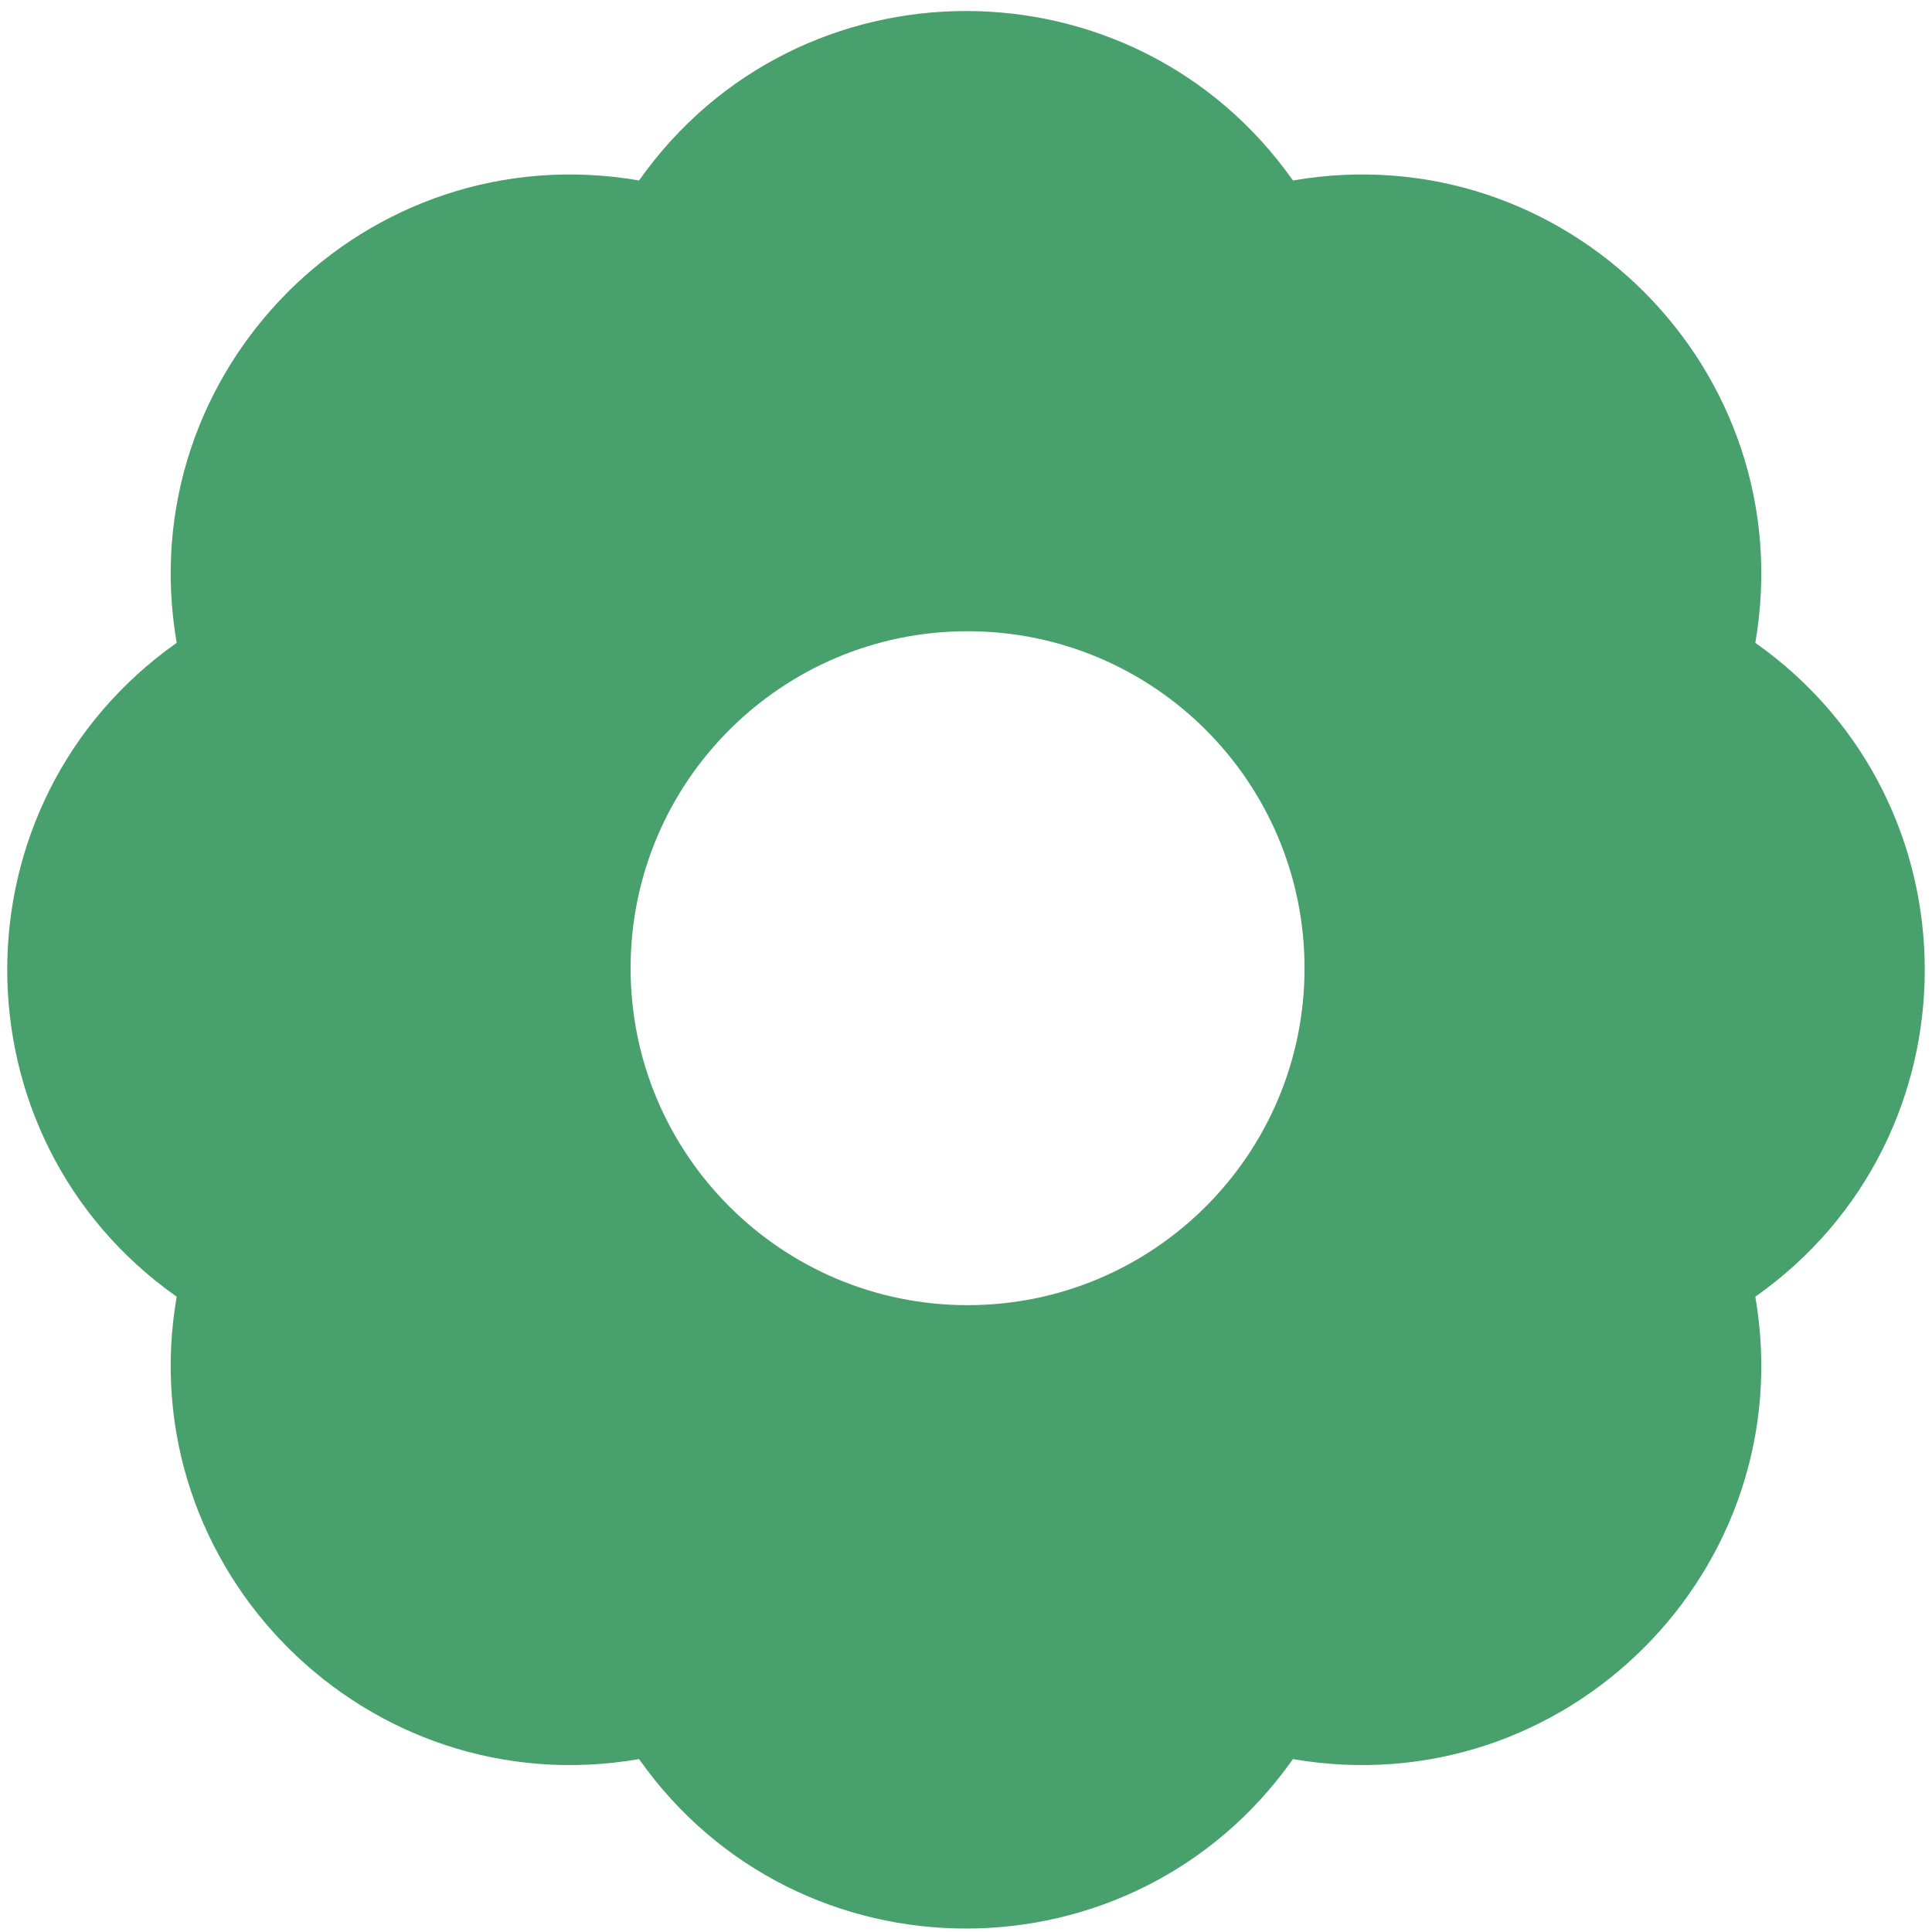
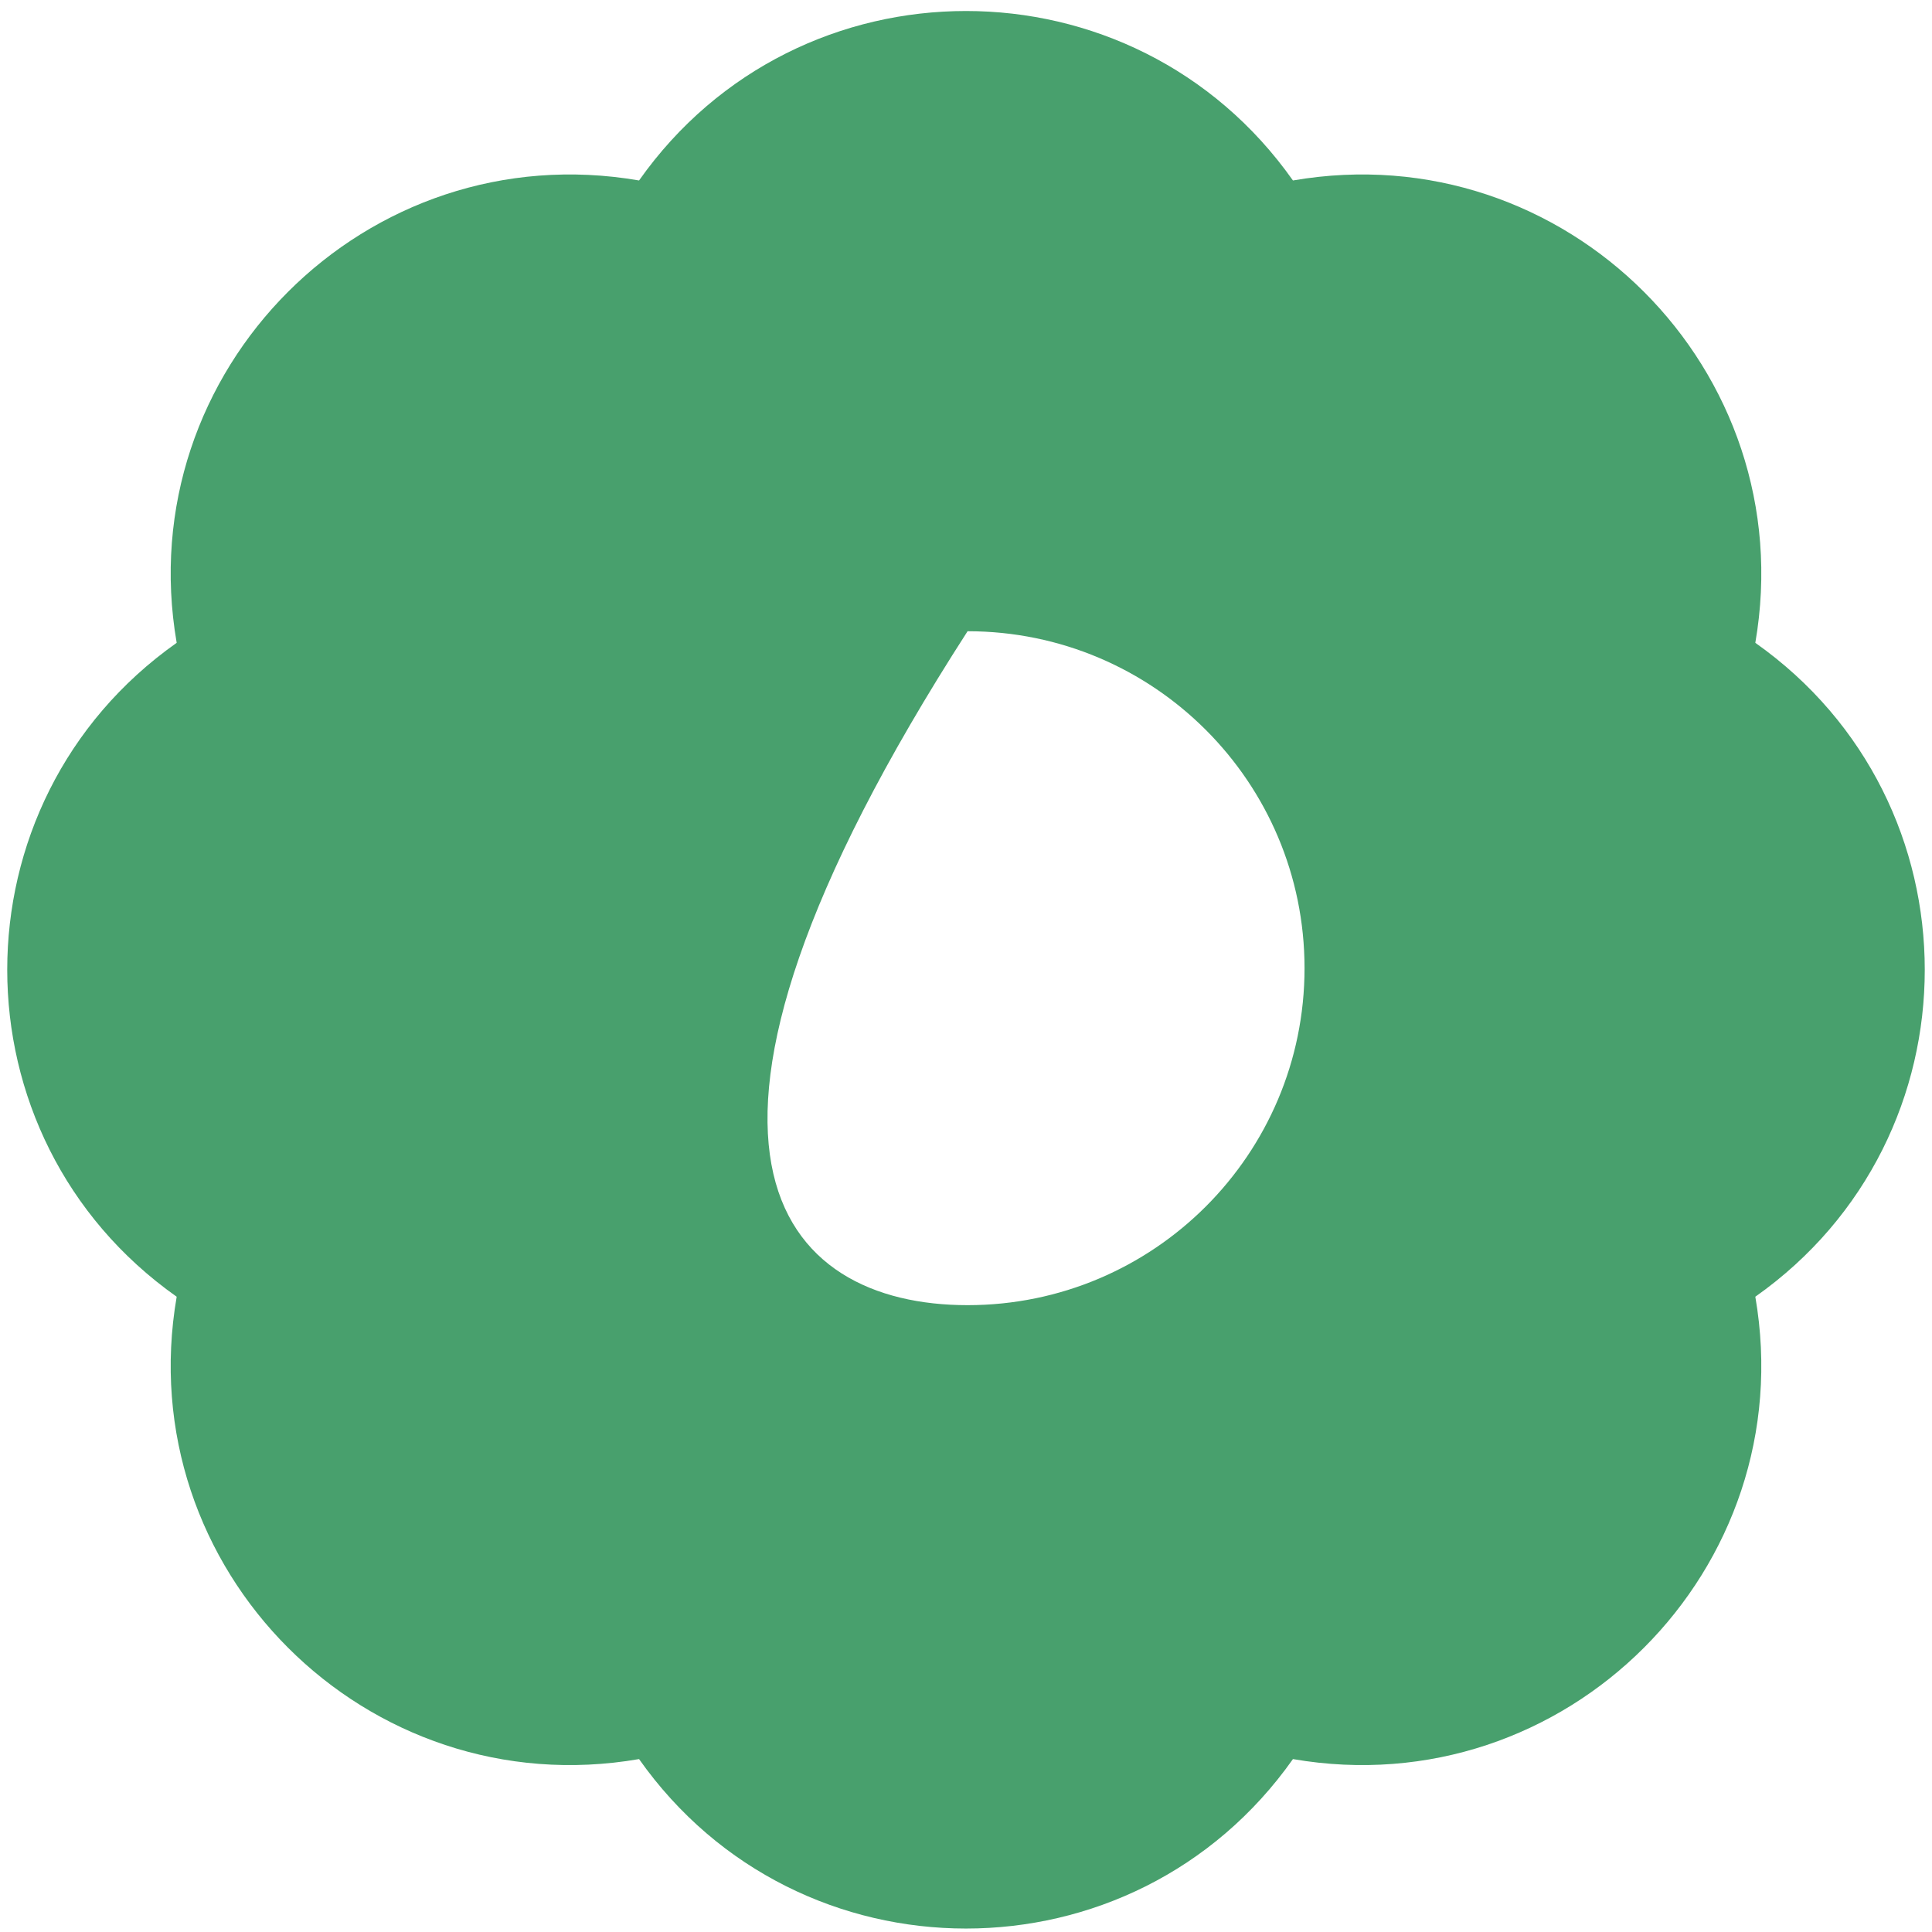
<svg xmlns="http://www.w3.org/2000/svg" width="120" height="120" viewBox="0 0 120 120" fill="none">
-   <path fill-rule="evenodd" clip-rule="evenodd" d="M80.307 11.209C70.406 -2.825 49.594 -2.825 39.693 11.209C22.768 8.287 8.052 23.003 10.974 39.927C-3.059 49.829 -3.059 70.64 10.974 80.542C8.052 97.466 22.768 112.182 39.693 109.26C49.594 123.294 70.406 123.294 80.307 109.26C97.232 112.182 111.948 97.466 109.026 80.542C123.059 70.64 123.059 49.829 109.026 39.927C111.948 23.003 97.232 8.287 80.307 11.209ZM60.098 81.066C71.657 81.066 81.027 71.696 81.027 60.137C81.027 48.578 71.657 39.207 60.098 39.207C48.538 39.207 39.168 48.578 39.168 60.137C39.168 71.696 48.538 81.066 60.098 81.066Z" fill="#48A06D" />
+   <path fill-rule="evenodd" clip-rule="evenodd" d="M80.307 11.209C70.406 -2.825 49.594 -2.825 39.693 11.209C22.768 8.287 8.052 23.003 10.974 39.927C-3.059 49.829 -3.059 70.64 10.974 80.542C8.052 97.466 22.768 112.182 39.693 109.26C49.594 123.294 70.406 123.294 80.307 109.26C97.232 112.182 111.948 97.466 109.026 80.542C123.059 70.64 123.059 49.829 109.026 39.927C111.948 23.003 97.232 8.287 80.307 11.209ZM60.098 81.066C71.657 81.066 81.027 71.696 81.027 60.137C81.027 48.578 71.657 39.207 60.098 39.207C39.168 71.696 48.538 81.066 60.098 81.066Z" fill="#48A06D" />
</svg>